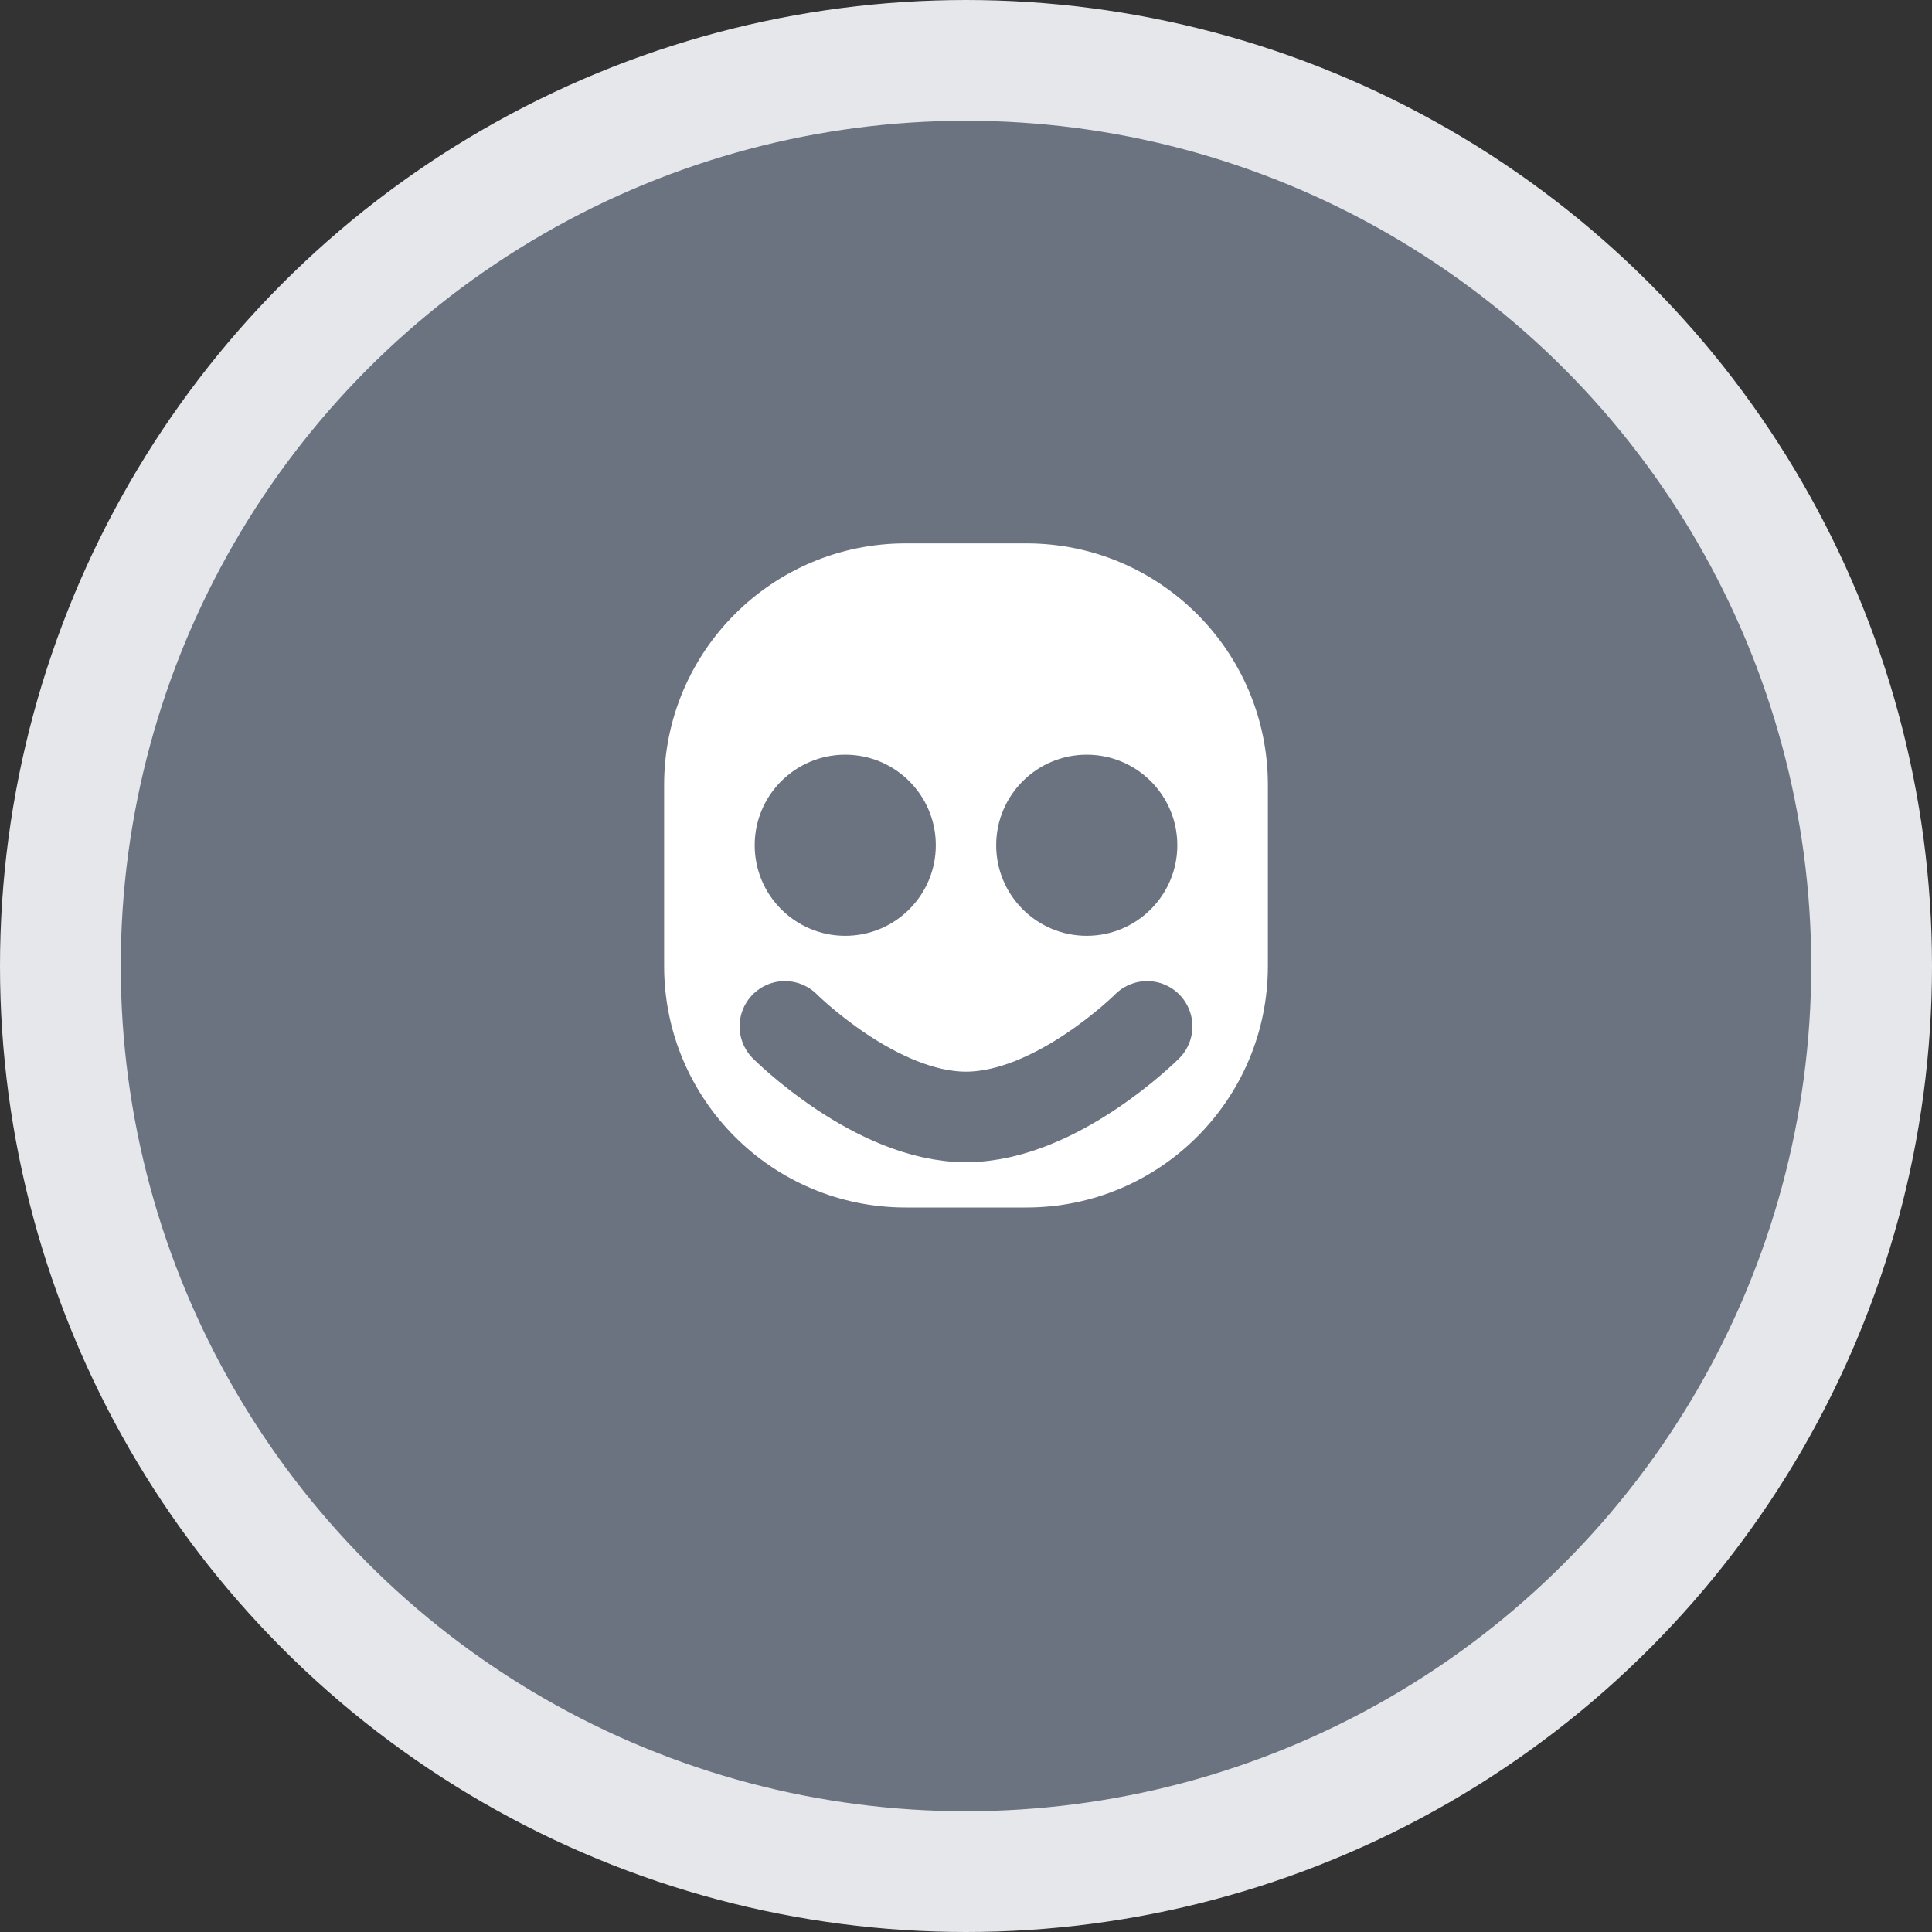
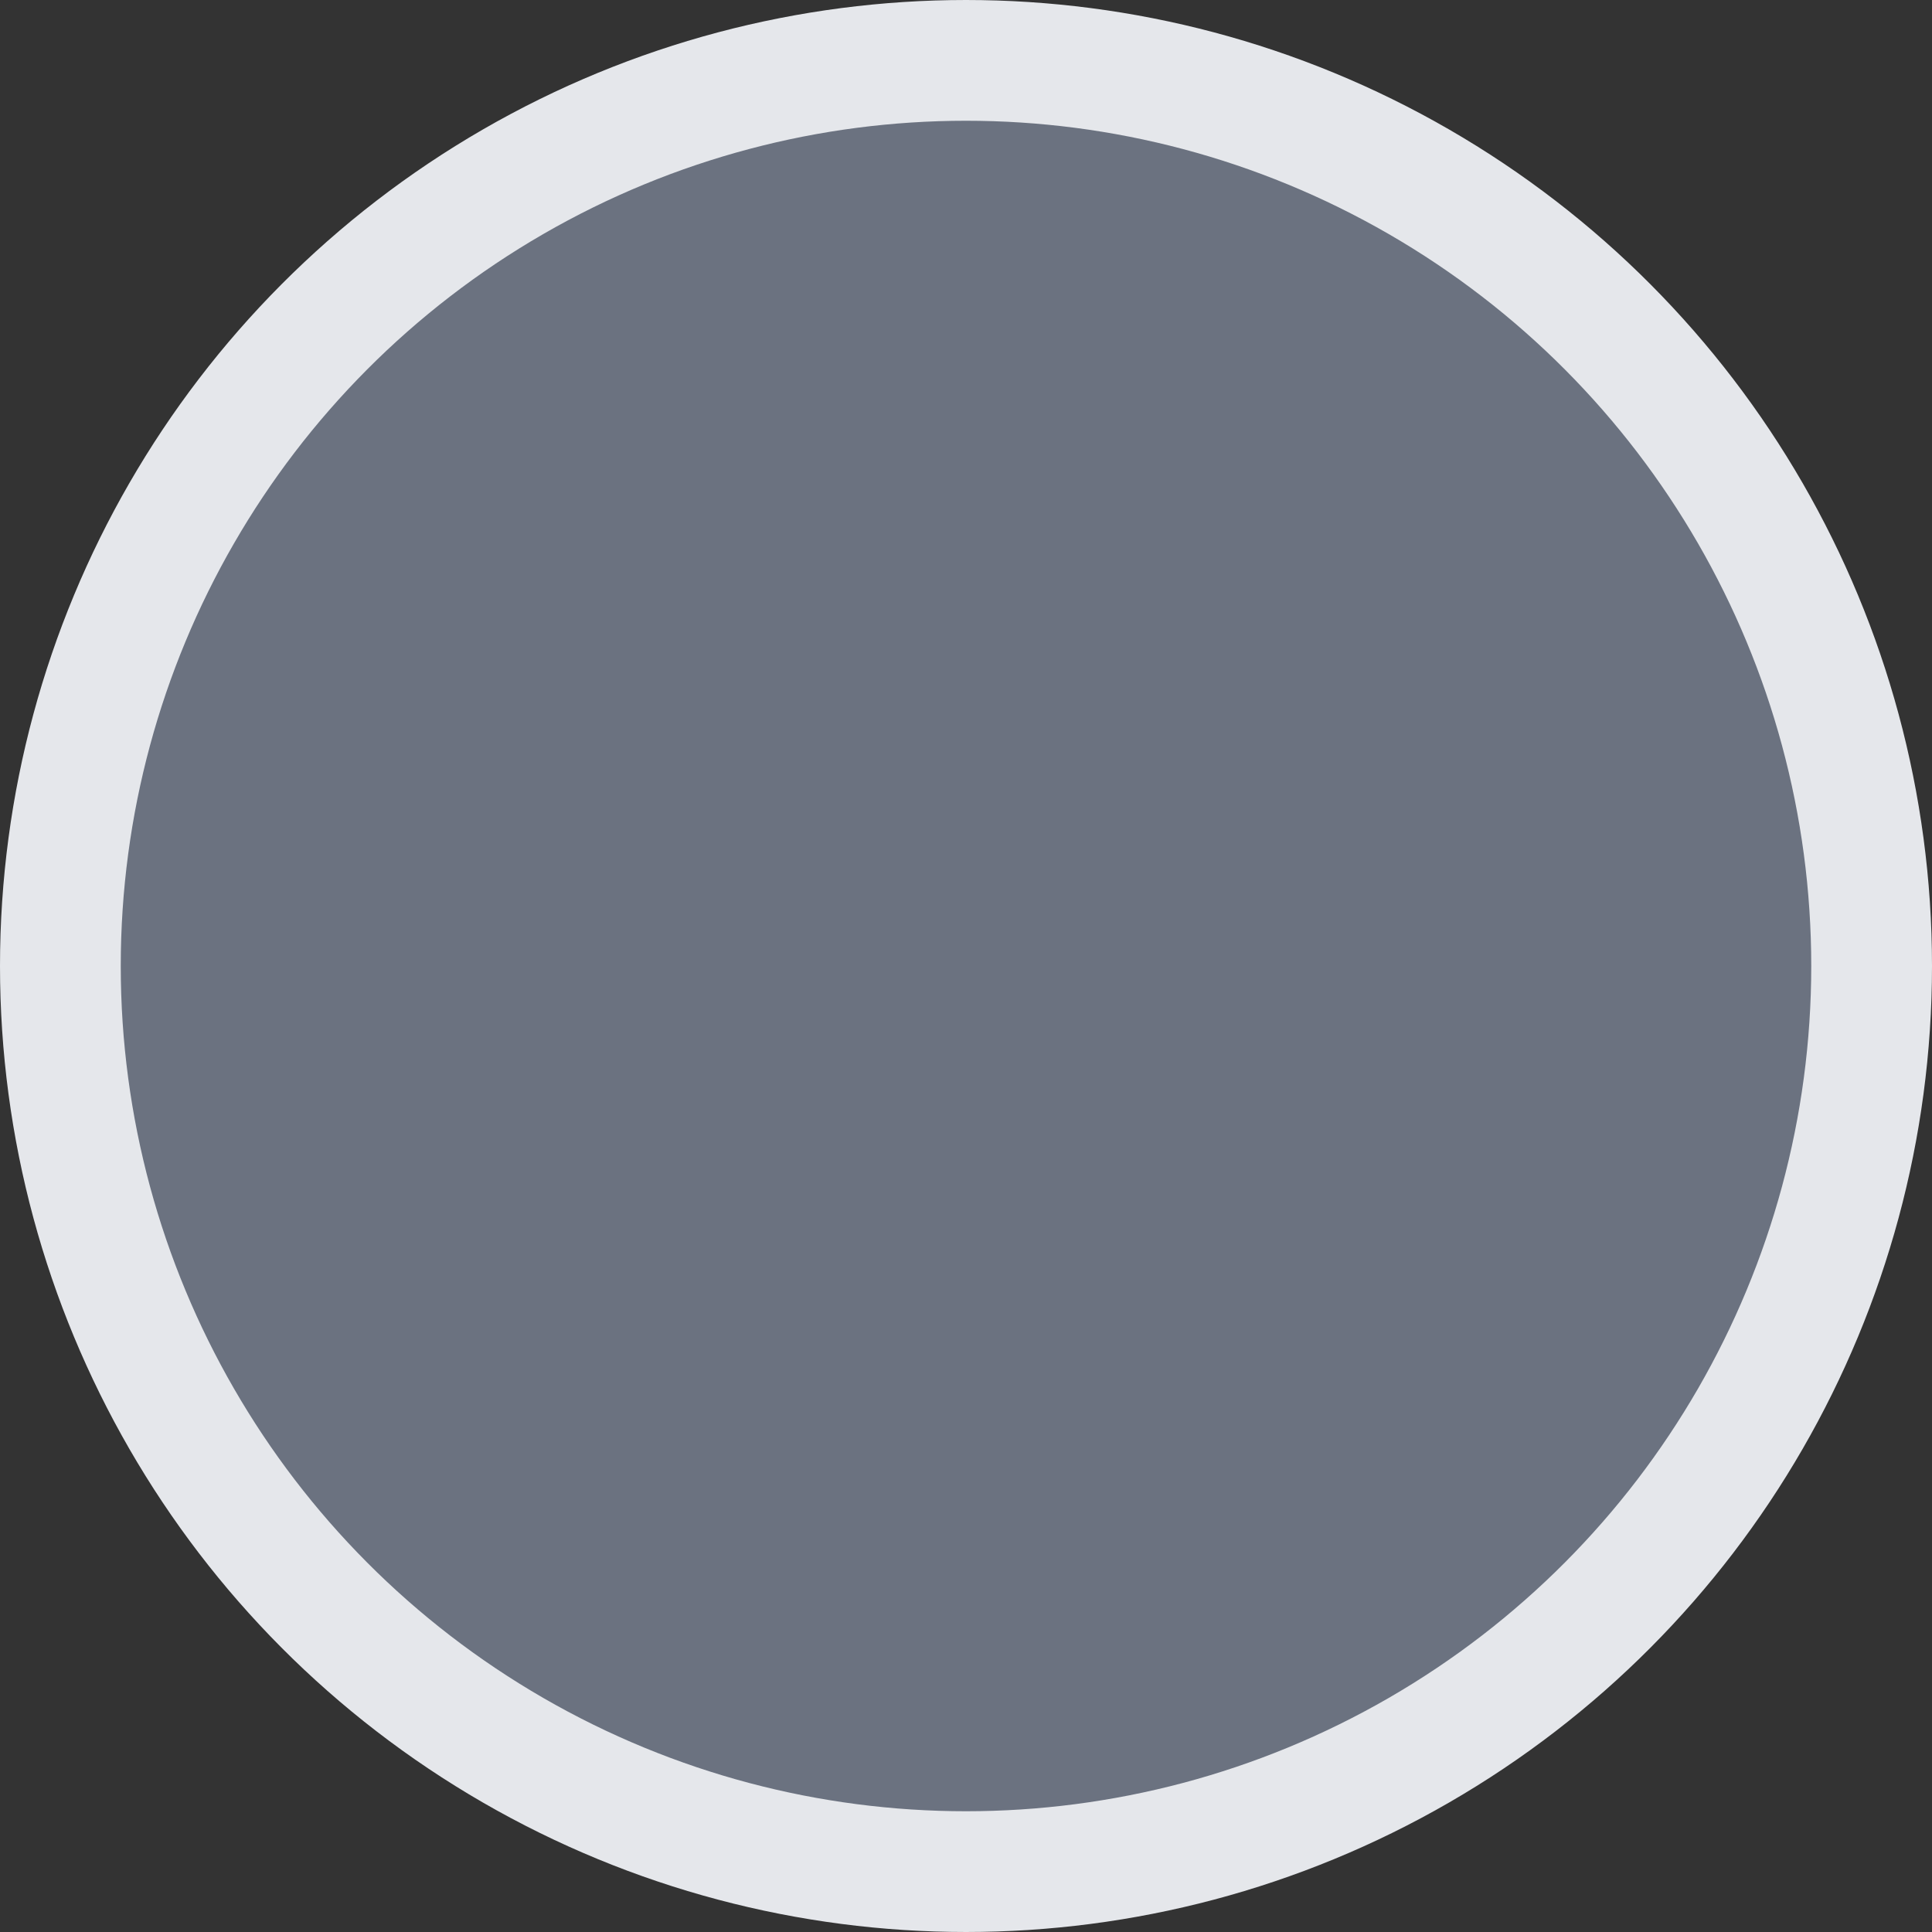
<svg xmlns="http://www.w3.org/2000/svg" viewBox="0 0 32 32" fill="none">
  <rect x="0" y="0" width="32" height="32" fill="#333333" stroke="none" />
  <circle cx="16" cy="16" r="15" fill="#6B7280" stroke="#E5E7EB" stroke-width="2" />
-   <path d="M11 13C11 10.791 12.791 9 15 9H17C19.209 9 21 10.791 21 13V16C21 18.209 19.209 20 17 20H15C12.791 20 11 18.209 11 16V13Z" fill="white" />
-   <circle cx="14" cy="14" r="1.5" fill="#6B7280" />
-   <circle cx="18" cy="14" r="1.5" fill="#6B7280" />
-   <path d="M13 17C13 17 14.5 18.5 16 18.5S19 17 19 17" stroke="#6B7280" stroke-width="1.5" stroke-linecap="round" />
</svg>